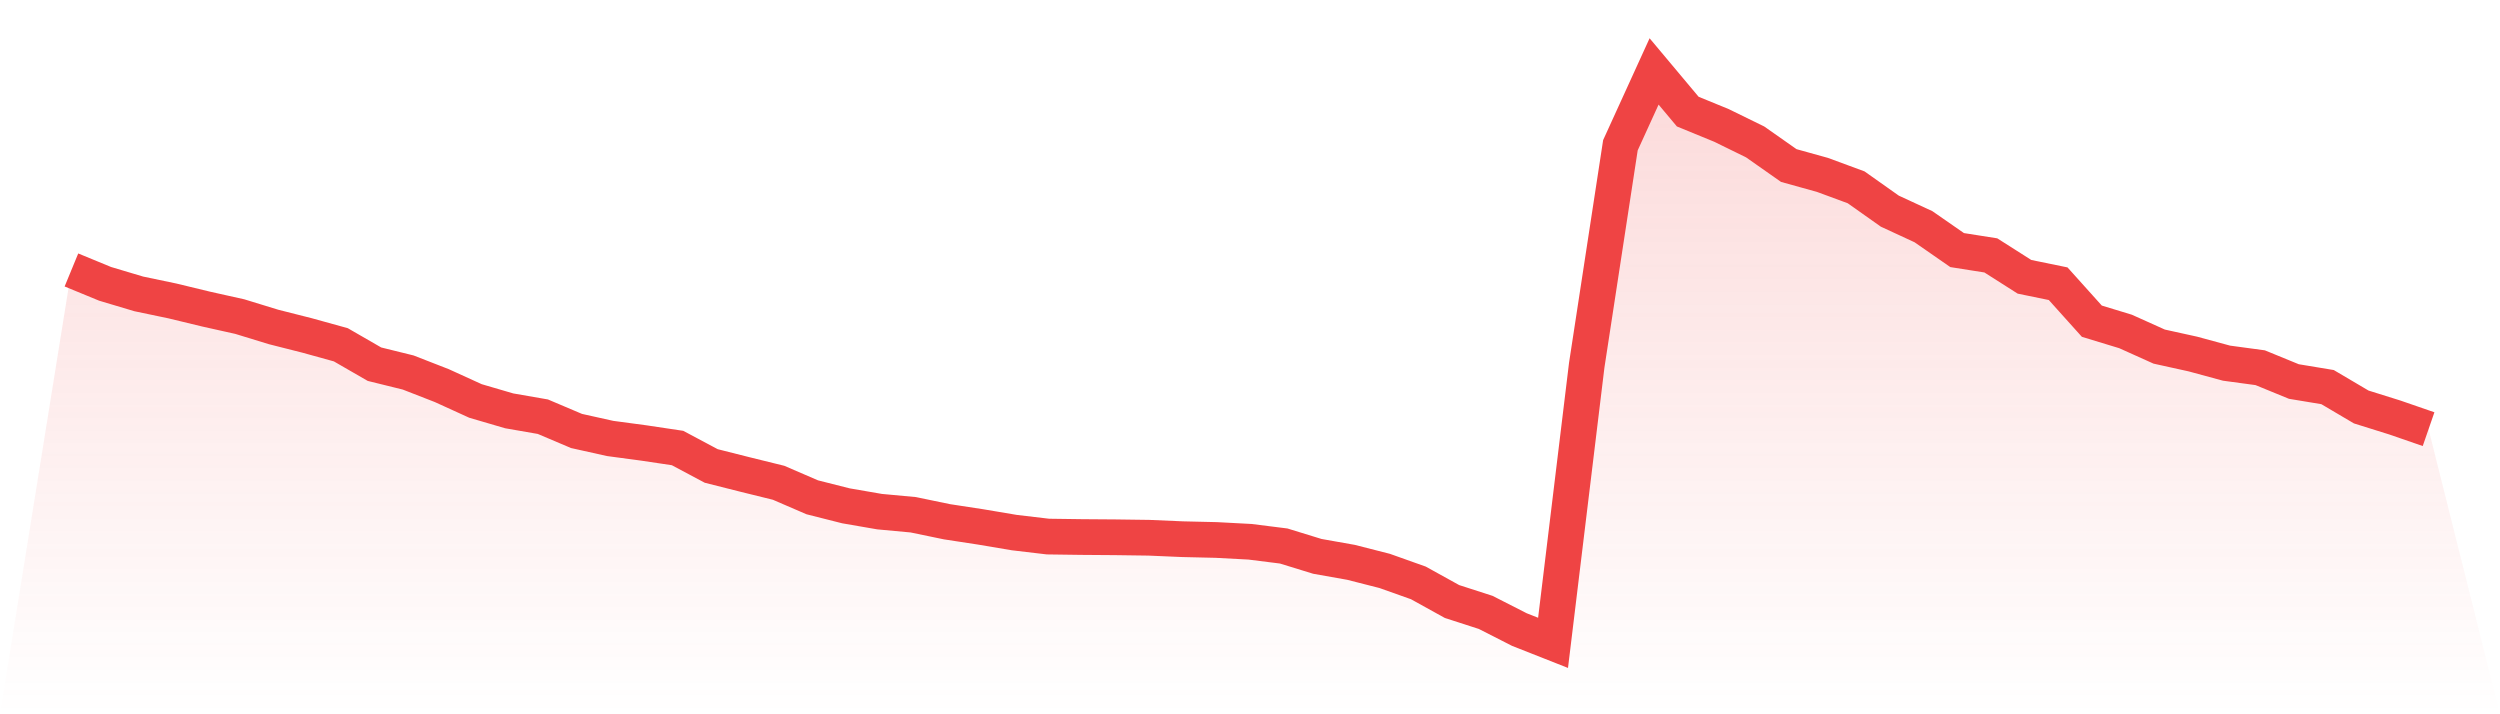
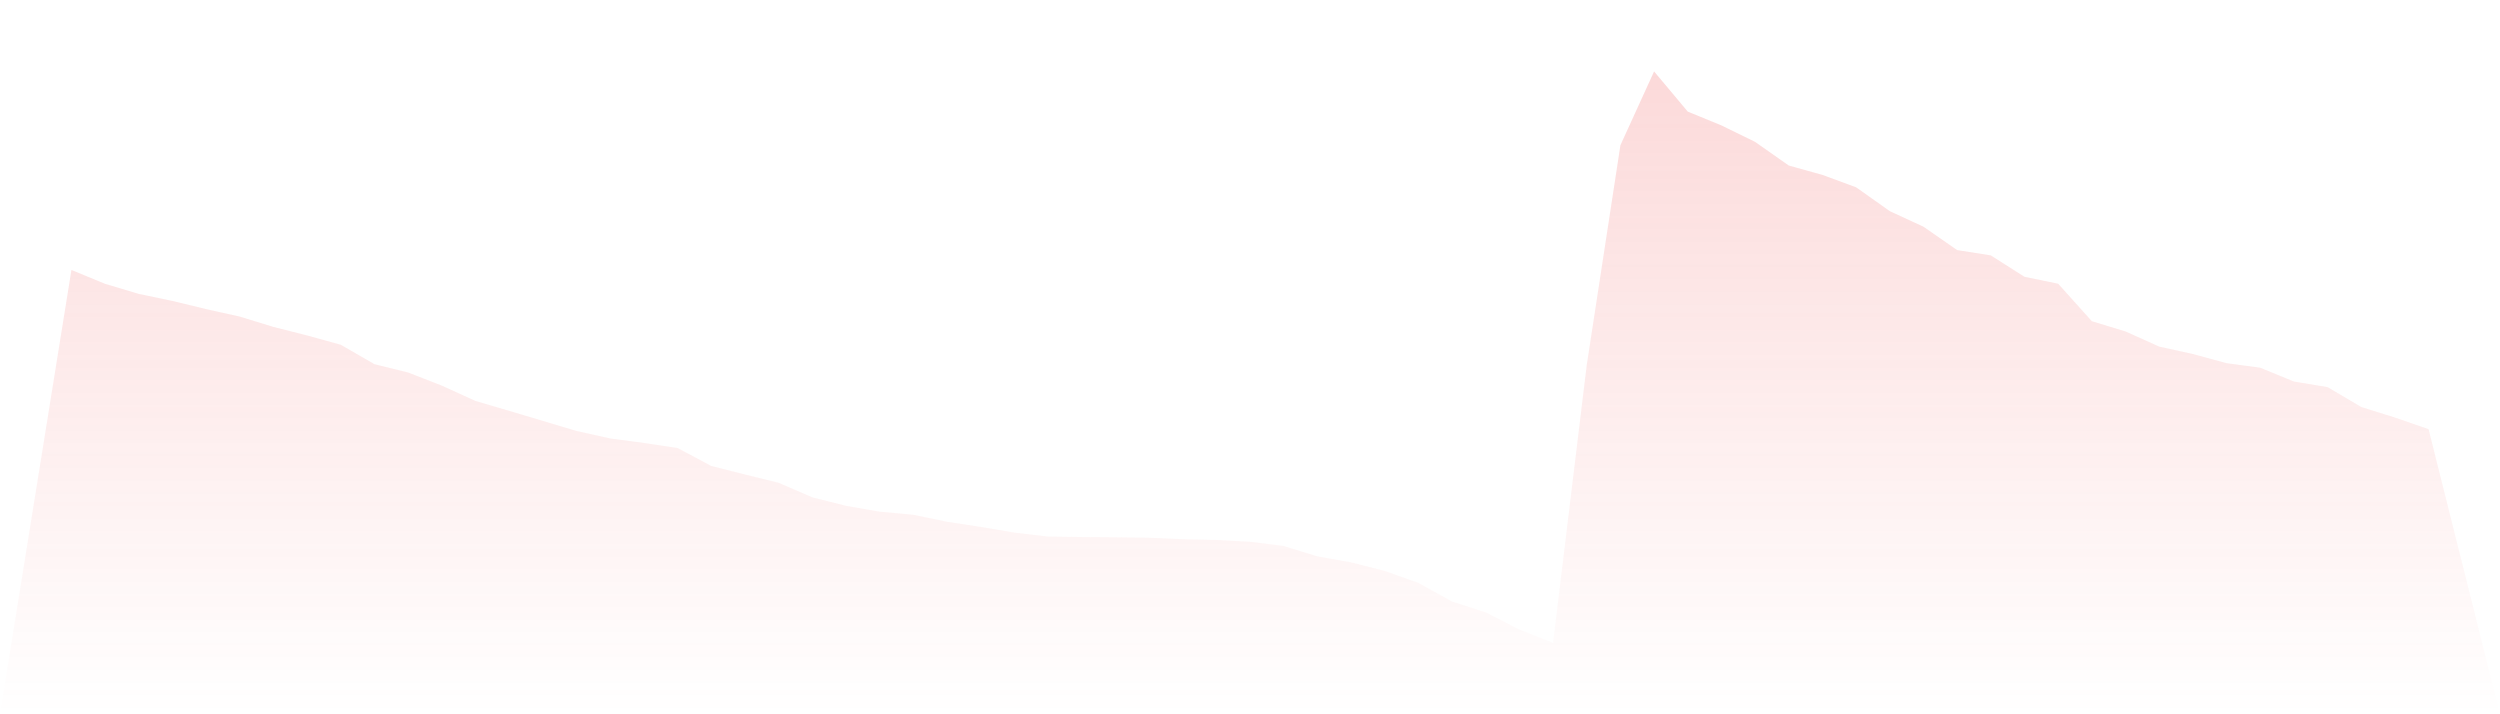
<svg xmlns="http://www.w3.org/2000/svg" viewBox="0 0 140 40">
  <defs>
    <linearGradient id="gradient" x1="0" x2="0" y1="0" y2="1">
      <stop offset="0%" stop-color="#ef4444" stop-opacity="0.2" />
      <stop offset="100%" stop-color="#ef4444" stop-opacity="0" />
    </linearGradient>
  </defs>
-   <path d="M4,15.118 L4,15.118 L5.886,15.895 L7.771,16.458 L9.657,16.853 L11.543,17.309 L13.429,17.73 L15.314,18.308 L17.2,18.786 L19.086,19.308 L20.971,20.395 L22.857,20.86 L24.743,21.595 L26.629,22.455 L28.514,23.007 L30.4,23.335 L32.286,24.135 L34.171,24.554 L36.057,24.807 L37.943,25.089 L39.829,26.094 L41.714,26.57 L43.6,27.035 L45.486,27.849 L47.371,28.326 L49.257,28.652 L51.143,28.827 L53.029,29.218 L54.914,29.507 L56.8,29.825 L58.686,30.048 L60.571,30.074 L62.457,30.088 L64.343,30.114 L66.229,30.195 L68.114,30.239 L70,30.339 L71.886,30.576 L73.771,31.156 L75.657,31.491 L77.543,31.972 L79.429,32.643 L81.314,33.686 L83.2,34.295 L85.086,35.256 L86.971,36 L88.857,20.451 L90.743,8.134 L92.629,4 L94.514,6.25 L96.4,7.023 L98.286,7.946 L100.171,9.27 L102.057,9.794 L103.943,10.49 L105.829,11.824 L107.714,12.696 L109.6,14.005 L111.486,14.302 L113.371,15.501 L115.257,15.888 L117.143,17.987 L119.029,18.561 L120.914,19.409 L122.8,19.825 L124.686,20.337 L126.571,20.592 L128.457,21.365 L130.343,21.678 L132.229,22.791 L134.114,23.381 L136,24.033 L140,40 L0,40 z" fill="url(#gradient)" />
-   <path d="M4,15.118 L4,15.118 L5.886,15.895 L7.771,16.458 L9.657,16.853 L11.543,17.309 L13.429,17.73 L15.314,18.308 L17.2,18.786 L19.086,19.308 L20.971,20.395 L22.857,20.86 L24.743,21.595 L26.629,22.455 L28.514,23.007 L30.4,23.335 L32.286,24.135 L34.171,24.554 L36.057,24.807 L37.943,25.089 L39.829,26.094 L41.714,26.57 L43.6,27.035 L45.486,27.849 L47.371,28.326 L49.257,28.652 L51.143,28.827 L53.029,29.218 L54.914,29.507 L56.8,29.825 L58.686,30.048 L60.571,30.074 L62.457,30.088 L64.343,30.114 L66.229,30.195 L68.114,30.239 L70,30.339 L71.886,30.576 L73.771,31.156 L75.657,31.491 L77.543,31.972 L79.429,32.643 L81.314,33.686 L83.2,34.295 L85.086,35.256 L86.971,36 L88.857,20.451 L90.743,8.134 L92.629,4 L94.514,6.25 L96.4,7.023 L98.286,7.946 L100.171,9.27 L102.057,9.794 L103.943,10.49 L105.829,11.824 L107.714,12.696 L109.6,14.005 L111.486,14.302 L113.371,15.501 L115.257,15.888 L117.143,17.987 L119.029,18.561 L120.914,19.409 L122.8,19.825 L124.686,20.337 L126.571,20.592 L128.457,21.365 L130.343,21.678 L132.229,22.791 L134.114,23.381 L136,24.033" fill="none" stroke="#ef4444" stroke-width="2" />
+   <path d="M4,15.118 L4,15.118 L5.886,15.895 L7.771,16.458 L9.657,16.853 L11.543,17.309 L13.429,17.73 L15.314,18.308 L17.2,18.786 L19.086,19.308 L20.971,20.395 L22.857,20.86 L24.743,21.595 L26.629,22.455 L28.514,23.007 L32.286,24.135 L34.171,24.554 L36.057,24.807 L37.943,25.089 L39.829,26.094 L41.714,26.57 L43.6,27.035 L45.486,27.849 L47.371,28.326 L49.257,28.652 L51.143,28.827 L53.029,29.218 L54.914,29.507 L56.8,29.825 L58.686,30.048 L60.571,30.074 L62.457,30.088 L64.343,30.114 L66.229,30.195 L68.114,30.239 L70,30.339 L71.886,30.576 L73.771,31.156 L75.657,31.491 L77.543,31.972 L79.429,32.643 L81.314,33.686 L83.2,34.295 L85.086,35.256 L86.971,36 L88.857,20.451 L90.743,8.134 L92.629,4 L94.514,6.25 L96.4,7.023 L98.286,7.946 L100.171,9.27 L102.057,9.794 L103.943,10.49 L105.829,11.824 L107.714,12.696 L109.6,14.005 L111.486,14.302 L113.371,15.501 L115.257,15.888 L117.143,17.987 L119.029,18.561 L120.914,19.409 L122.8,19.825 L124.686,20.337 L126.571,20.592 L128.457,21.365 L130.343,21.678 L132.229,22.791 L134.114,23.381 L136,24.033 L140,40 L0,40 z" fill="url(#gradient)" />
</svg>